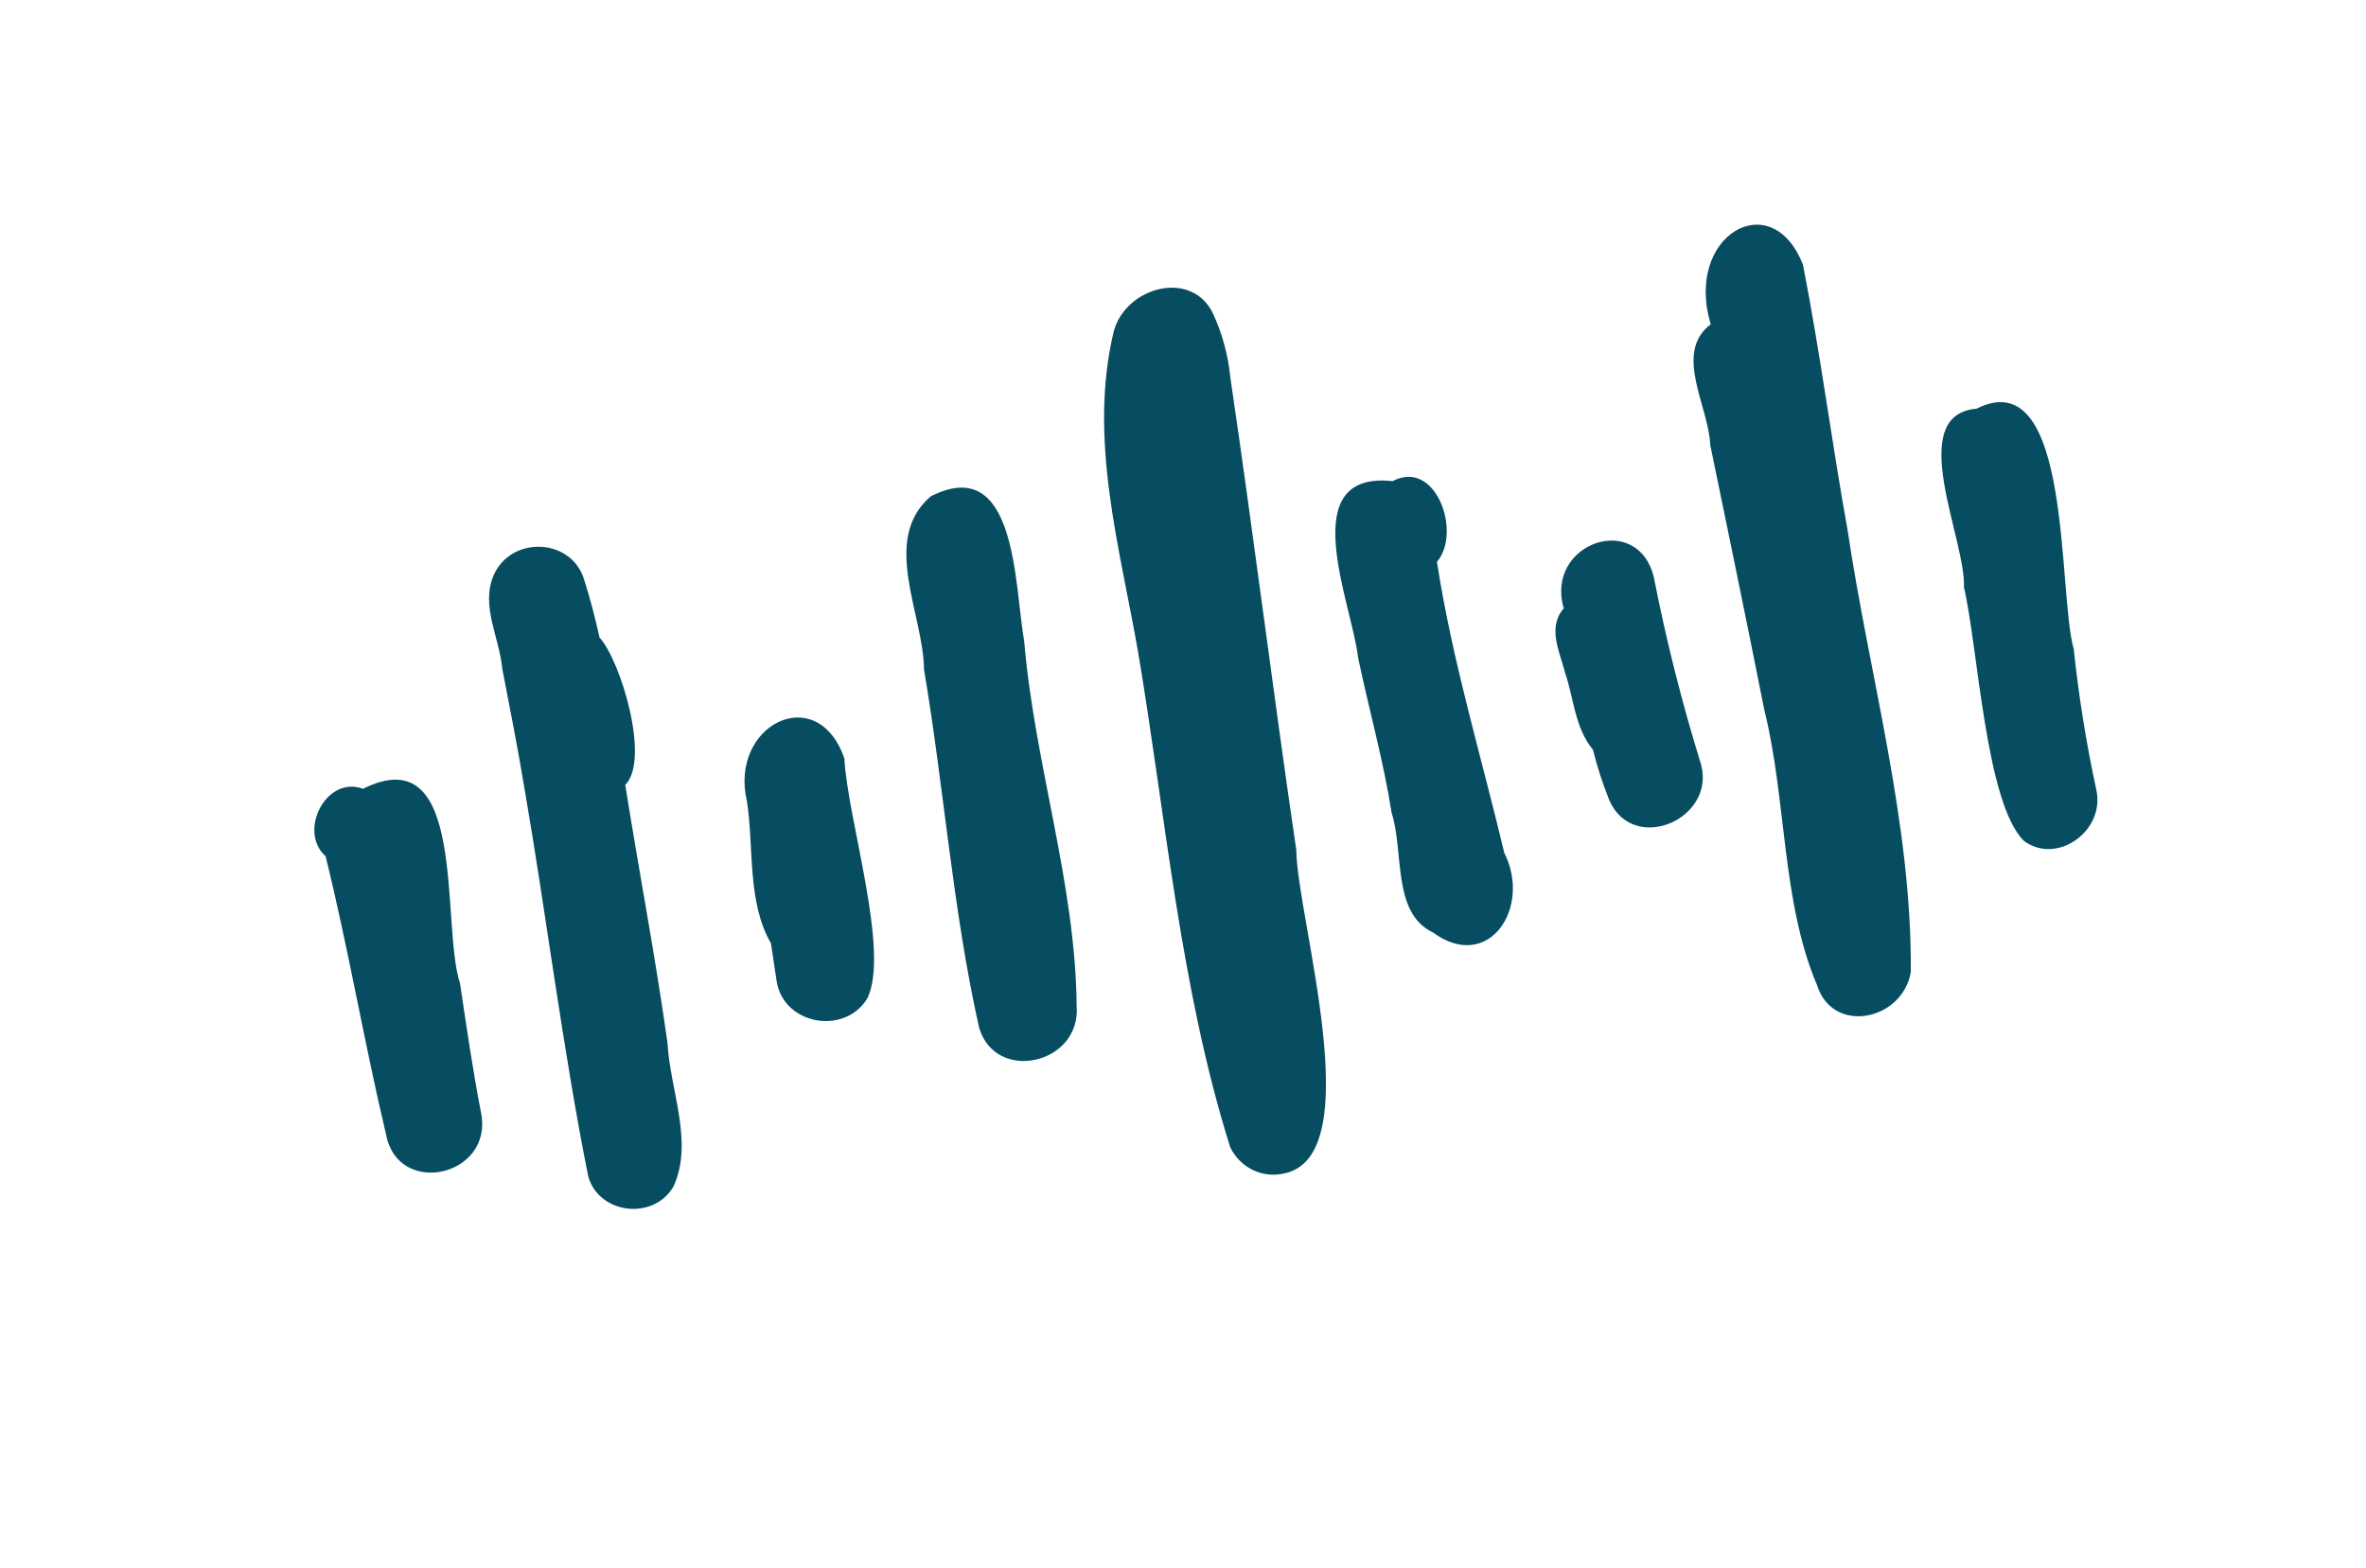
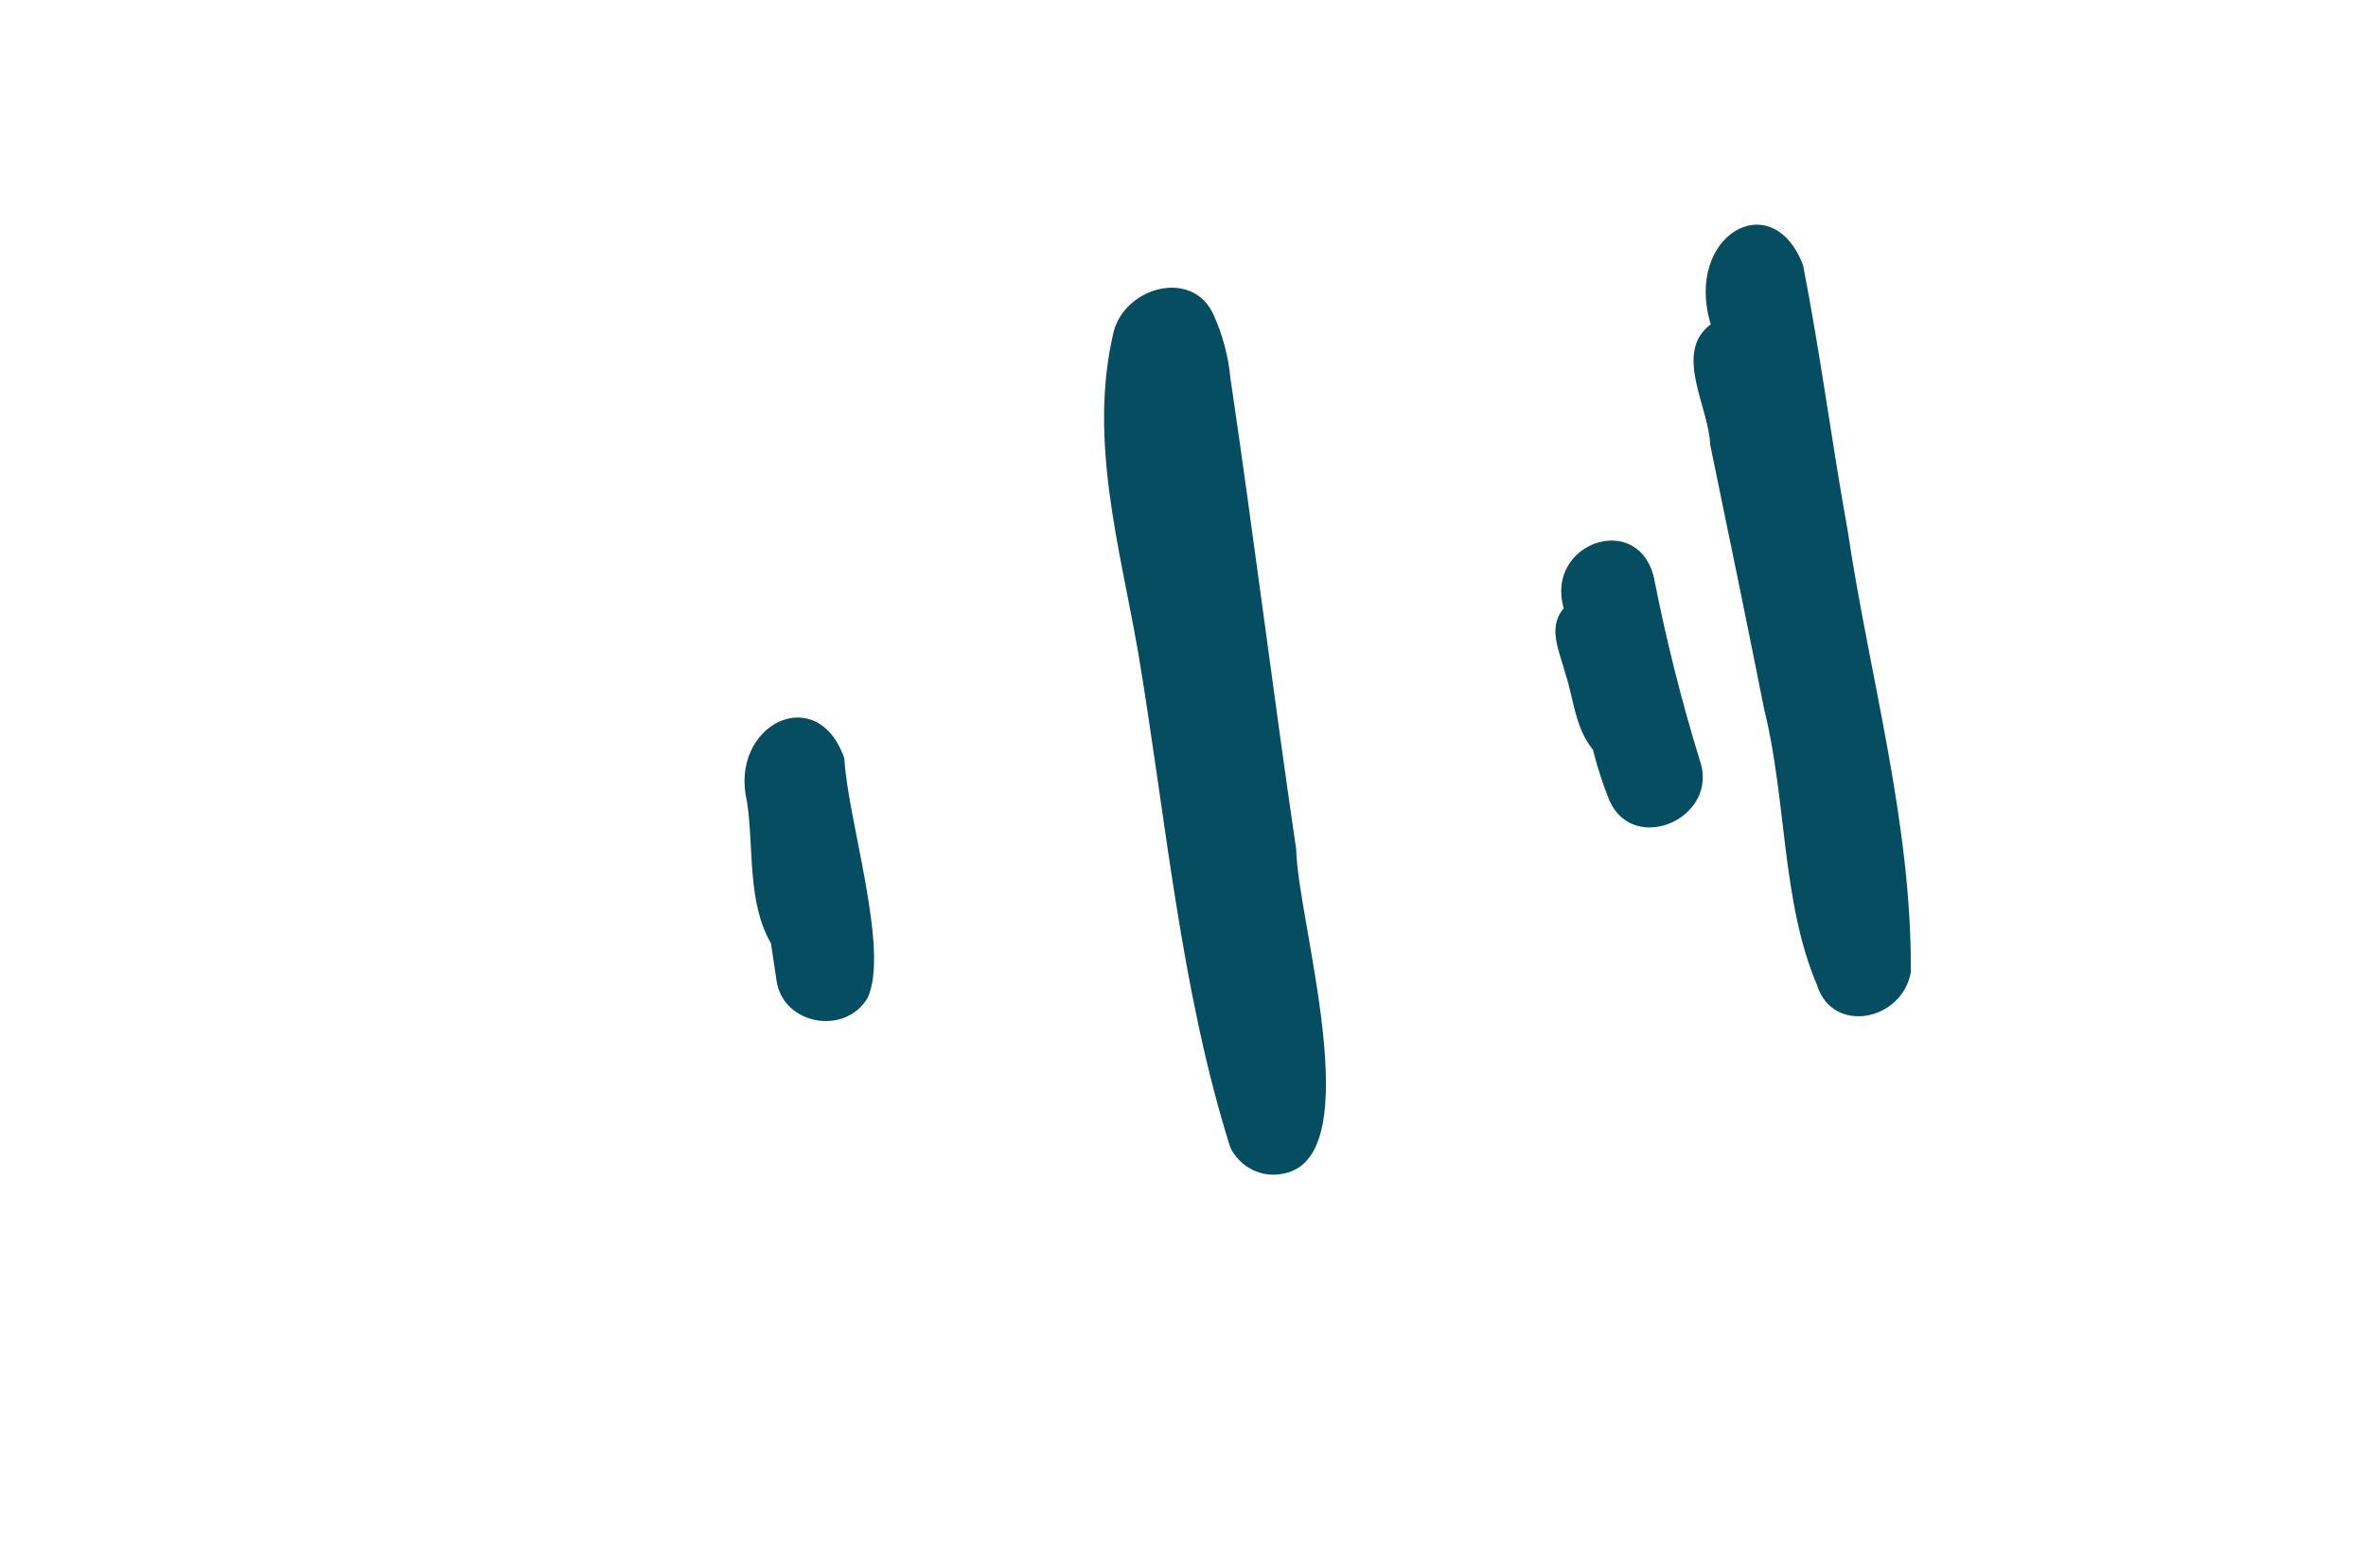
<svg xmlns="http://www.w3.org/2000/svg" width="181" height="120" viewBox="0 0 181 120" fill="none">
  <g clip-path="url(#clip0_4124_8999)">
    <path d="M59.408 75.037L58.979 72.175C57.149 69.006 57.687 64.901 57.144 61.324C55.745 55.464 62.513 52.05 64.593 58.021C64.831 62.671 68.098 72.761 66.356 76.38C64.598 79.263 59.9 78.392 59.408 75.037Z" fill="#064D62" />
-     <path d="M74.901 78.619C72.884 69.637 72.227 60.329 70.689 51.232C70.646 46.977 67.359 41.281 71.198 37.977C77.821 34.612 77.591 44.834 78.35 49.048C79.141 58.425 82.283 67.626 82.364 76.958C82.717 81.432 76.15 82.904 74.901 78.619Z" fill="#064D62" />
-     <path d="M94.112 87.774C90.295 75.64 89.193 62.575 87.072 49.926C85.661 41.836 83.244 33.589 85.192 25.392C86.094 21.917 91.255 20.538 92.839 24.086C93.528 25.603 93.963 27.234 94.125 28.912C95.904 40.937 97.398 53.013 99.165 65.024C99.228 70.275 104.814 88.452 98.232 89.783C97.419 89.969 96.574 89.873 95.829 89.51C95.084 89.147 94.48 88.537 94.112 87.774Z" fill="#064D62" />
-     <path d="M109.624 71.346C106.468 69.852 107.419 65.131 106.459 62.188C105.832 58.181 104.722 54.272 103.901 50.342C103.413 46.116 98.941 36.005 106.538 36.81C109.846 35.067 111.85 40.739 109.928 42.987C111.087 50.518 113.321 57.871 115.081 65.259C117.194 69.428 113.889 74.462 109.624 71.346Z" fill="#064D62" />
+     <path d="M94.112 87.774C90.295 75.64 89.193 62.575 87.072 49.926C85.661 41.836 83.244 33.589 85.192 25.392C86.094 21.917 91.255 20.538 92.839 24.086C93.528 25.603 93.963 27.234 94.125 28.912C95.904 40.937 97.398 53.013 99.165 65.024C99.228 70.275 104.814 88.452 98.232 89.783C97.419 89.969 96.574 89.873 95.829 89.51C95.084 89.147 94.48 88.537 94.112 87.774" fill="#064D62" />
    <path d="M123.115 61.231C122.61 59.976 122.192 58.685 121.862 57.366C120.466 55.663 120.384 53.379 119.745 51.526C119.34 49.91 118.337 48.03 119.628 46.543C118.166 41.554 125.303 39.044 126.528 44.201C127.451 48.914 128.618 53.567 130.025 58.14C131.601 62.556 124.984 65.496 123.115 61.231Z" fill="#064D62" />
    <path d="M139.004 75.37C136.278 68.969 136.681 61.145 134.962 54.279C133.622 47.518 132.222 40.772 130.83 34.023C130.727 31.097 127.989 26.981 130.875 24.81C128.809 18.037 135.537 14.088 137.931 20.272C139.251 26.994 140.123 33.814 141.341 40.554C143.009 51.761 146.268 62.987 146.177 74.376C145.543 78.086 140.204 79.198 139.004 75.37Z" fill="#064D62" />
-     <path d="M154.832 64.336C151.894 61.443 151.327 49.548 150.241 44.926C150.415 41.32 145.681 31.738 151.208 31.267C158.55 27.577 157.403 45.365 158.643 49.667C159.026 53.293 159.603 56.892 160.373 60.444C161.052 63.601 157.338 66.201 154.832 64.336Z" fill="#064D62" />
-     <path d="M44.997 89.995C43.042 80.204 41.822 70.181 40.125 60.329C39.613 57.267 39.02 54.221 38.426 51.175C38.2 48.719 36.754 46.365 37.771 43.994C39.141 40.938 43.755 41.172 44.694 44.373C45.157 45.822 45.536 47.291 45.862 48.772C47.483 50.547 49.764 58.108 47.834 60.054C48.877 66.653 50.142 73.198 51.066 79.812C51.25 83.379 53.096 87.395 51.508 90.805C49.978 93.388 45.818 92.915 44.997 89.995Z" fill="#064D62" />
-     <path d="M29.536 86.806C27.86 79.764 26.652 72.566 24.909 65.513C22.772 63.603 24.945 59.301 27.768 60.349C35.83 56.343 33.701 70.704 35.19 75.23C35.689 78.548 36.164 81.873 36.803 85.152C37.764 89.993 30.447 91.654 29.536 86.806Z" fill="#064D62" />
  </g>
  <defs>
    <clipPath id="clip0_4124_8999">
      <rect width="181" height="120" fill="white" />
    </clipPath>
  </defs>
</svg>